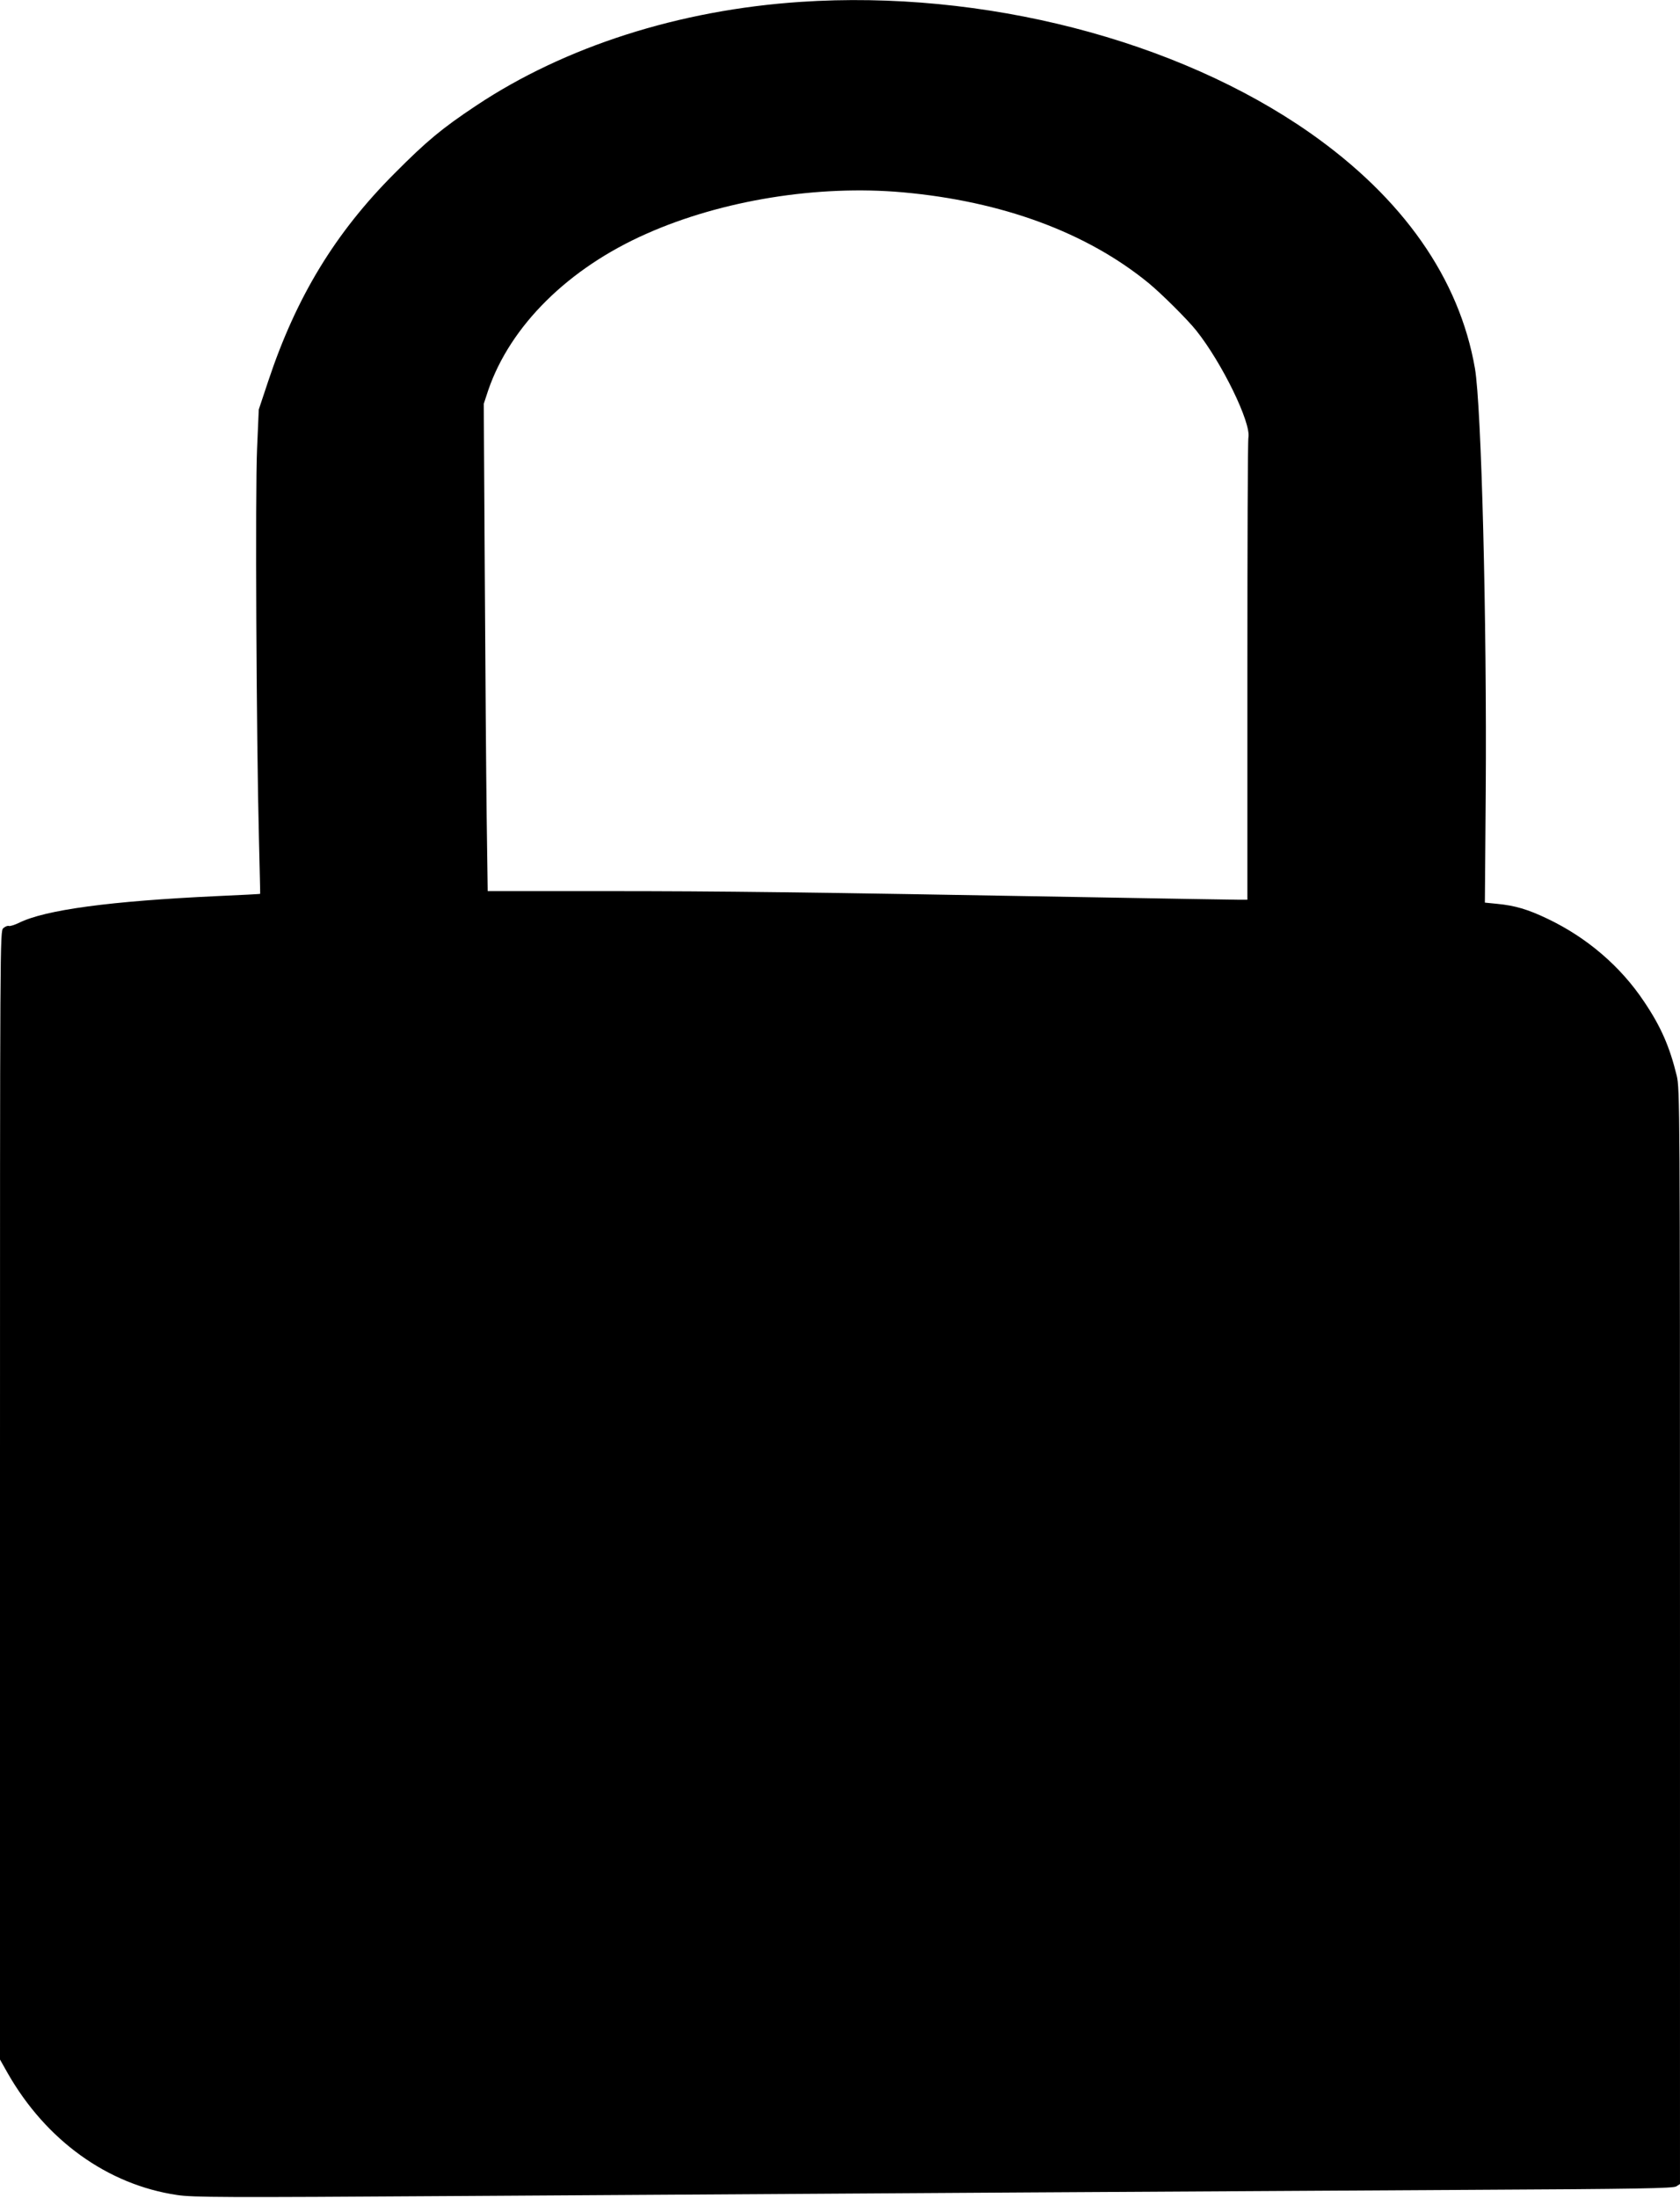
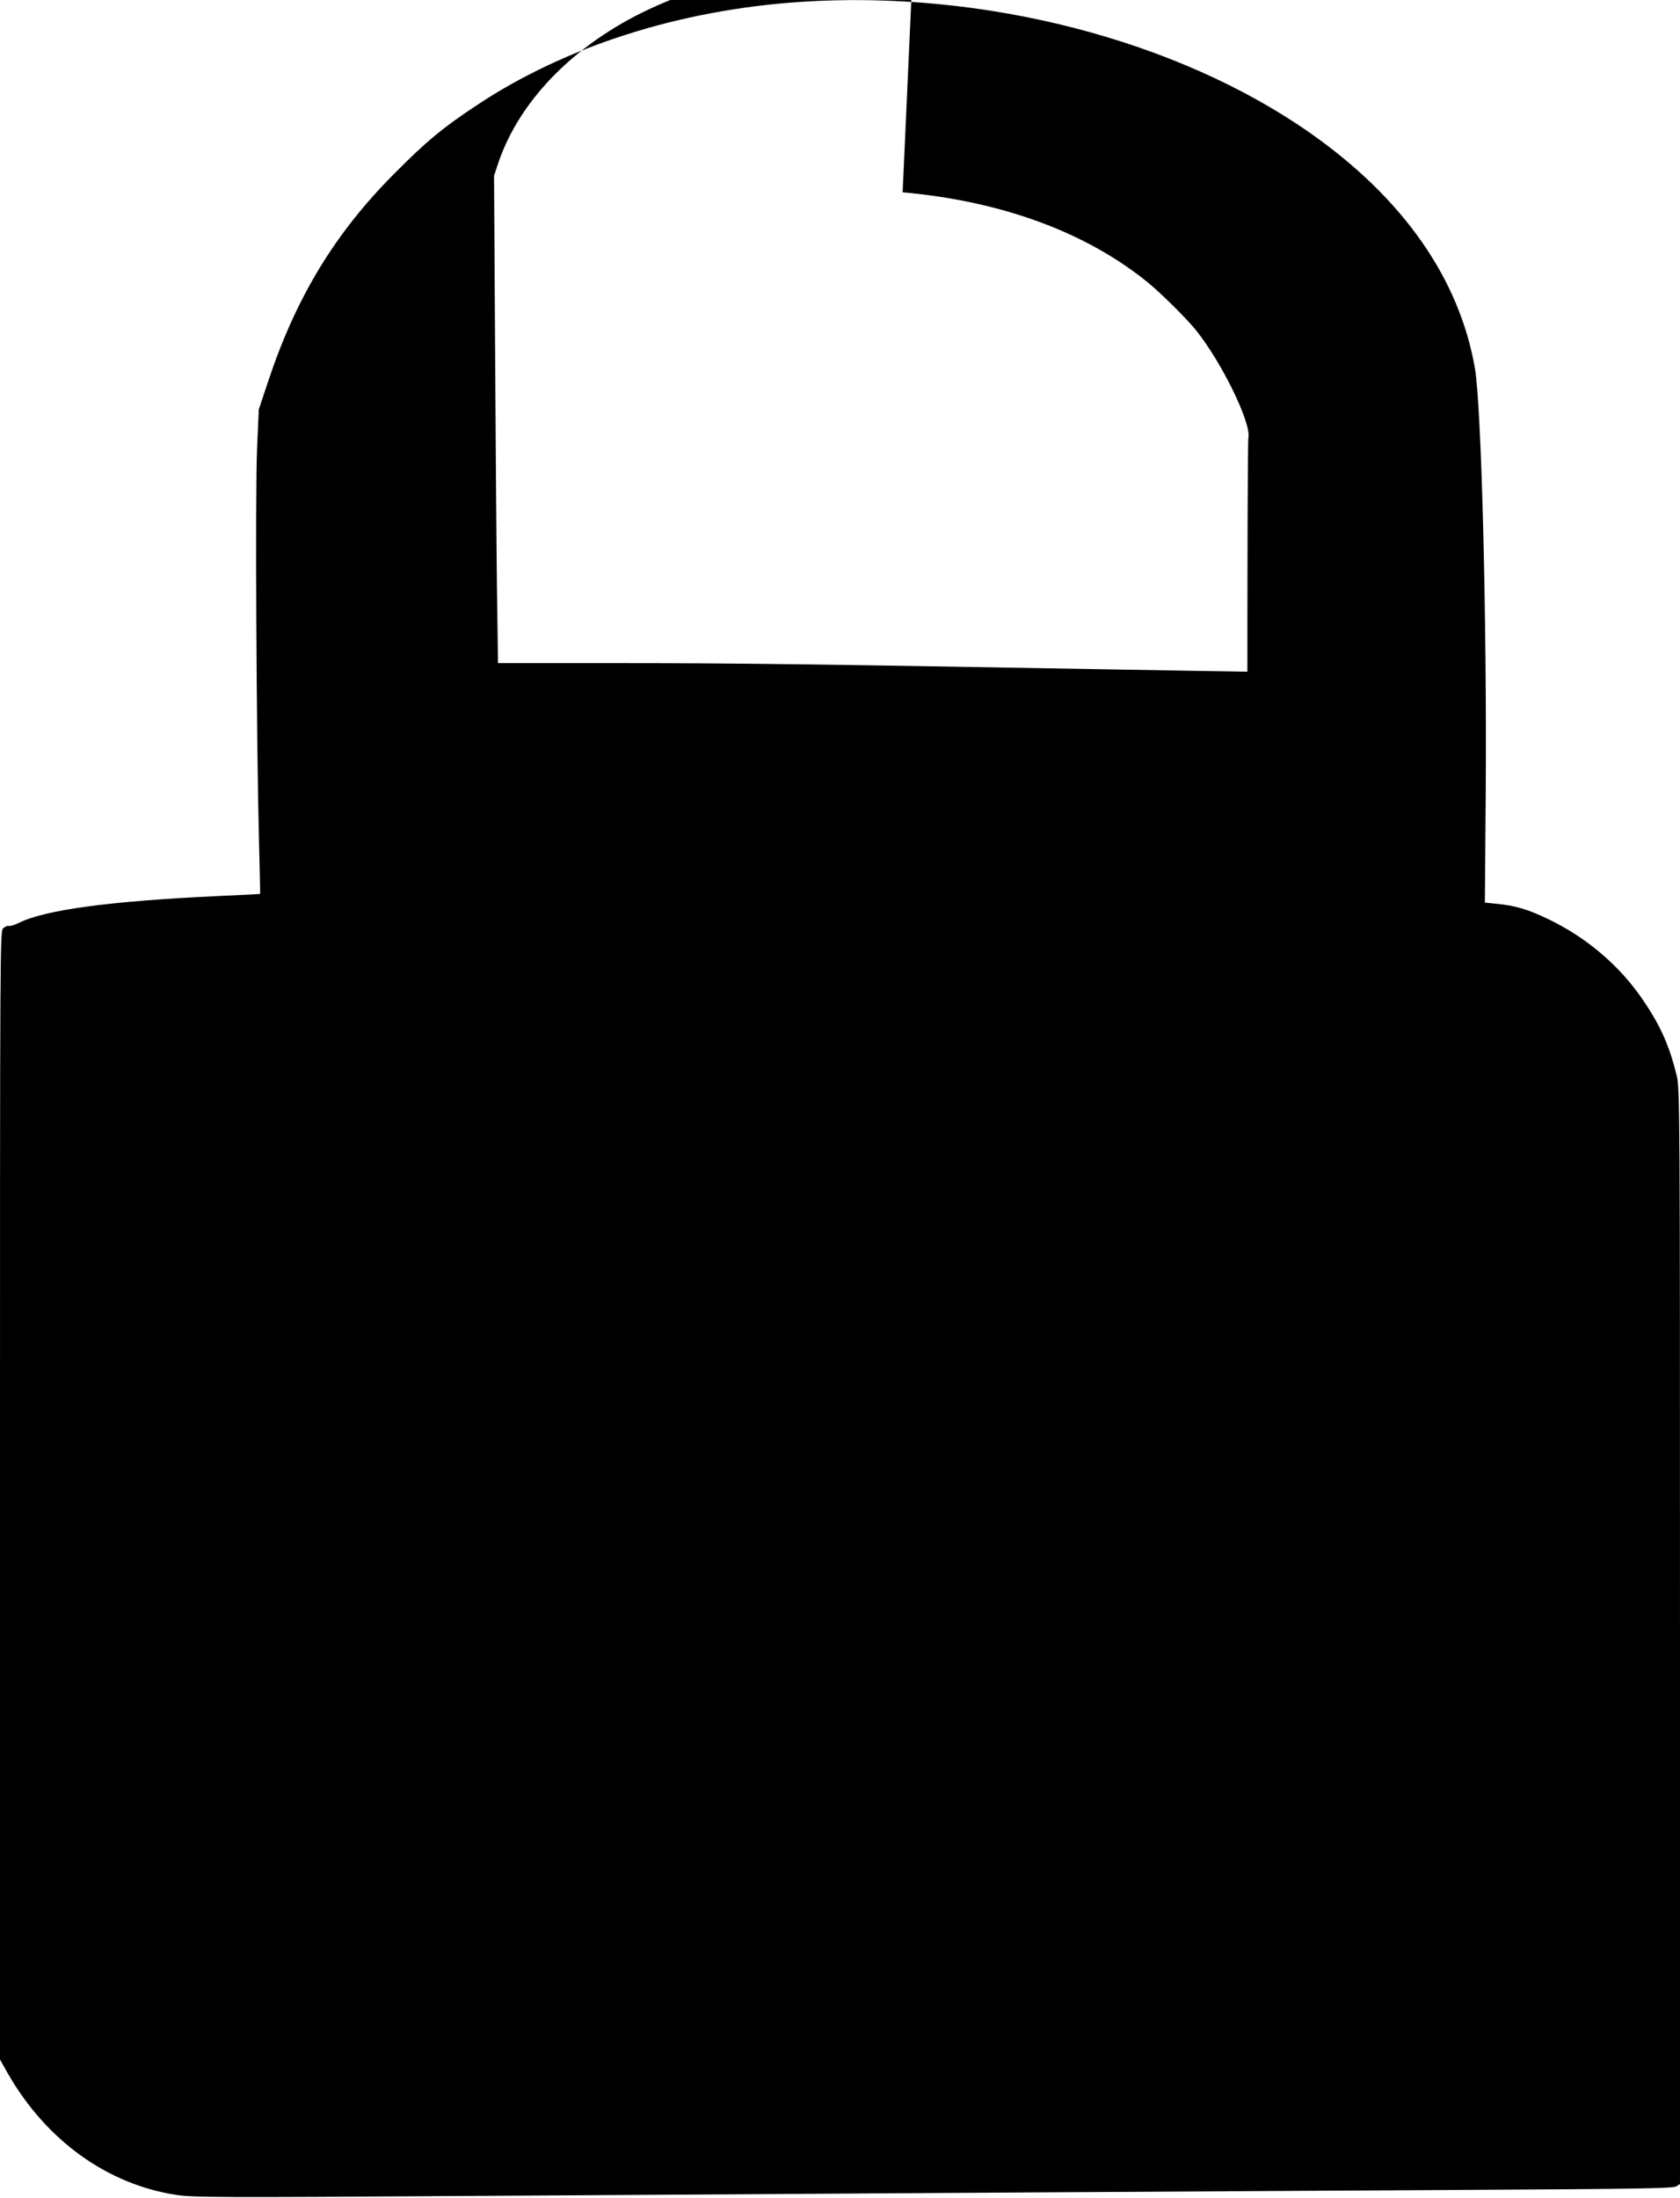
<svg xmlns="http://www.w3.org/2000/svg" version="1.0" width="979pt" height="1280pt" viewBox="0 0 979 1280" preserveAspectRatio="xMidYMid meet">
  <g transform="translate(0,1280) scale(0.1,-0.1)" fill="#000000" stroke="none">
-     <path d="M4665 12789 c-707 -47 -1373 -260 -1890 -604 -200 -133 -288 -206 -475 -394 -347 -347 -574 -721 -737 -1211 l-55 -165 -10 -230 c-11 -242 -4 -1683 11 -2270 4 -176 8 -321 7 -321 -1 -1 -113 -7 -251 -13 -623 -29 -1003 -80 -1155 -156 -25 -12 -51 -20 -58 -18 -7 3 -22 -3 -33 -13 -19 -17 -19 -62 -19 -3303 l0 -3286 44 -78 c224 -393 583 -651 988 -711 94 -14 262 -15 1624 -6 2337 15 4598 29 5904 36 993 5 1189 9 1208 20 l22 14 0 3188 c0 3109 -1 3189 -19 3267 -41 168 -92 286 -190 431 -137 206 -335 375 -565 484 -113 54 -188 76 -292 86 l-71 7 5 646 c7 994 -25 2246 -63 2466 -91 523 -419 991 -961 1371 -776 543 -1905 834 -2969 763z m595 -1109 c580 -52 1074 -234 1435 -530 75 -62 224 -210 276 -275 150 -188 320 -537 304 -623 -4 -20 -6 -633 -6 -1364 l0 -1328 -60 0 c-33 0 -434 7 -892 15 -1634 29 -2110 35 -2788 35 l-687 0 -6 433 c-3 237 -8 876 -11 1419 l-6 986 26 79 c129 376 467 711 923 912 439 195 998 285 1492 241z" />
+     <path d="M4665 12789 c-707 -47 -1373 -260 -1890 -604 -200 -133 -288 -206 -475 -394 -347 -347 -574 -721 -737 -1211 l-55 -165 -10 -230 c-11 -242 -4 -1683 11 -2270 4 -176 8 -321 7 -321 -1 -1 -113 -7 -251 -13 -623 -29 -1003 -80 -1155 -156 -25 -12 -51 -20 -58 -18 -7 3 -22 -3 -33 -13 -19 -17 -19 -62 -19 -3303 l0 -3286 44 -78 c224 -393 583 -651 988 -711 94 -14 262 -15 1624 -6 2337 15 4598 29 5904 36 993 5 1189 9 1208 20 l22 14 0 3188 c0 3109 -1 3189 -19 3267 -41 168 -92 286 -190 431 -137 206 -335 375 -565 484 -113 54 -188 76 -292 86 l-71 7 5 646 c7 994 -25 2246 -63 2466 -91 523 -419 991 -961 1371 -776 543 -1905 834 -2969 763z m595 -1109 c580 -52 1074 -234 1435 -530 75 -62 224 -210 276 -275 150 -188 320 -537 304 -623 -4 -20 -6 -633 -6 -1364 c-33 0 -434 7 -892 15 -1634 29 -2110 35 -2788 35 l-687 0 -6 433 c-3 237 -8 876 -11 1419 l-6 986 26 79 c129 376 467 711 923 912 439 195 998 285 1492 241z" />
  </g>
</svg>